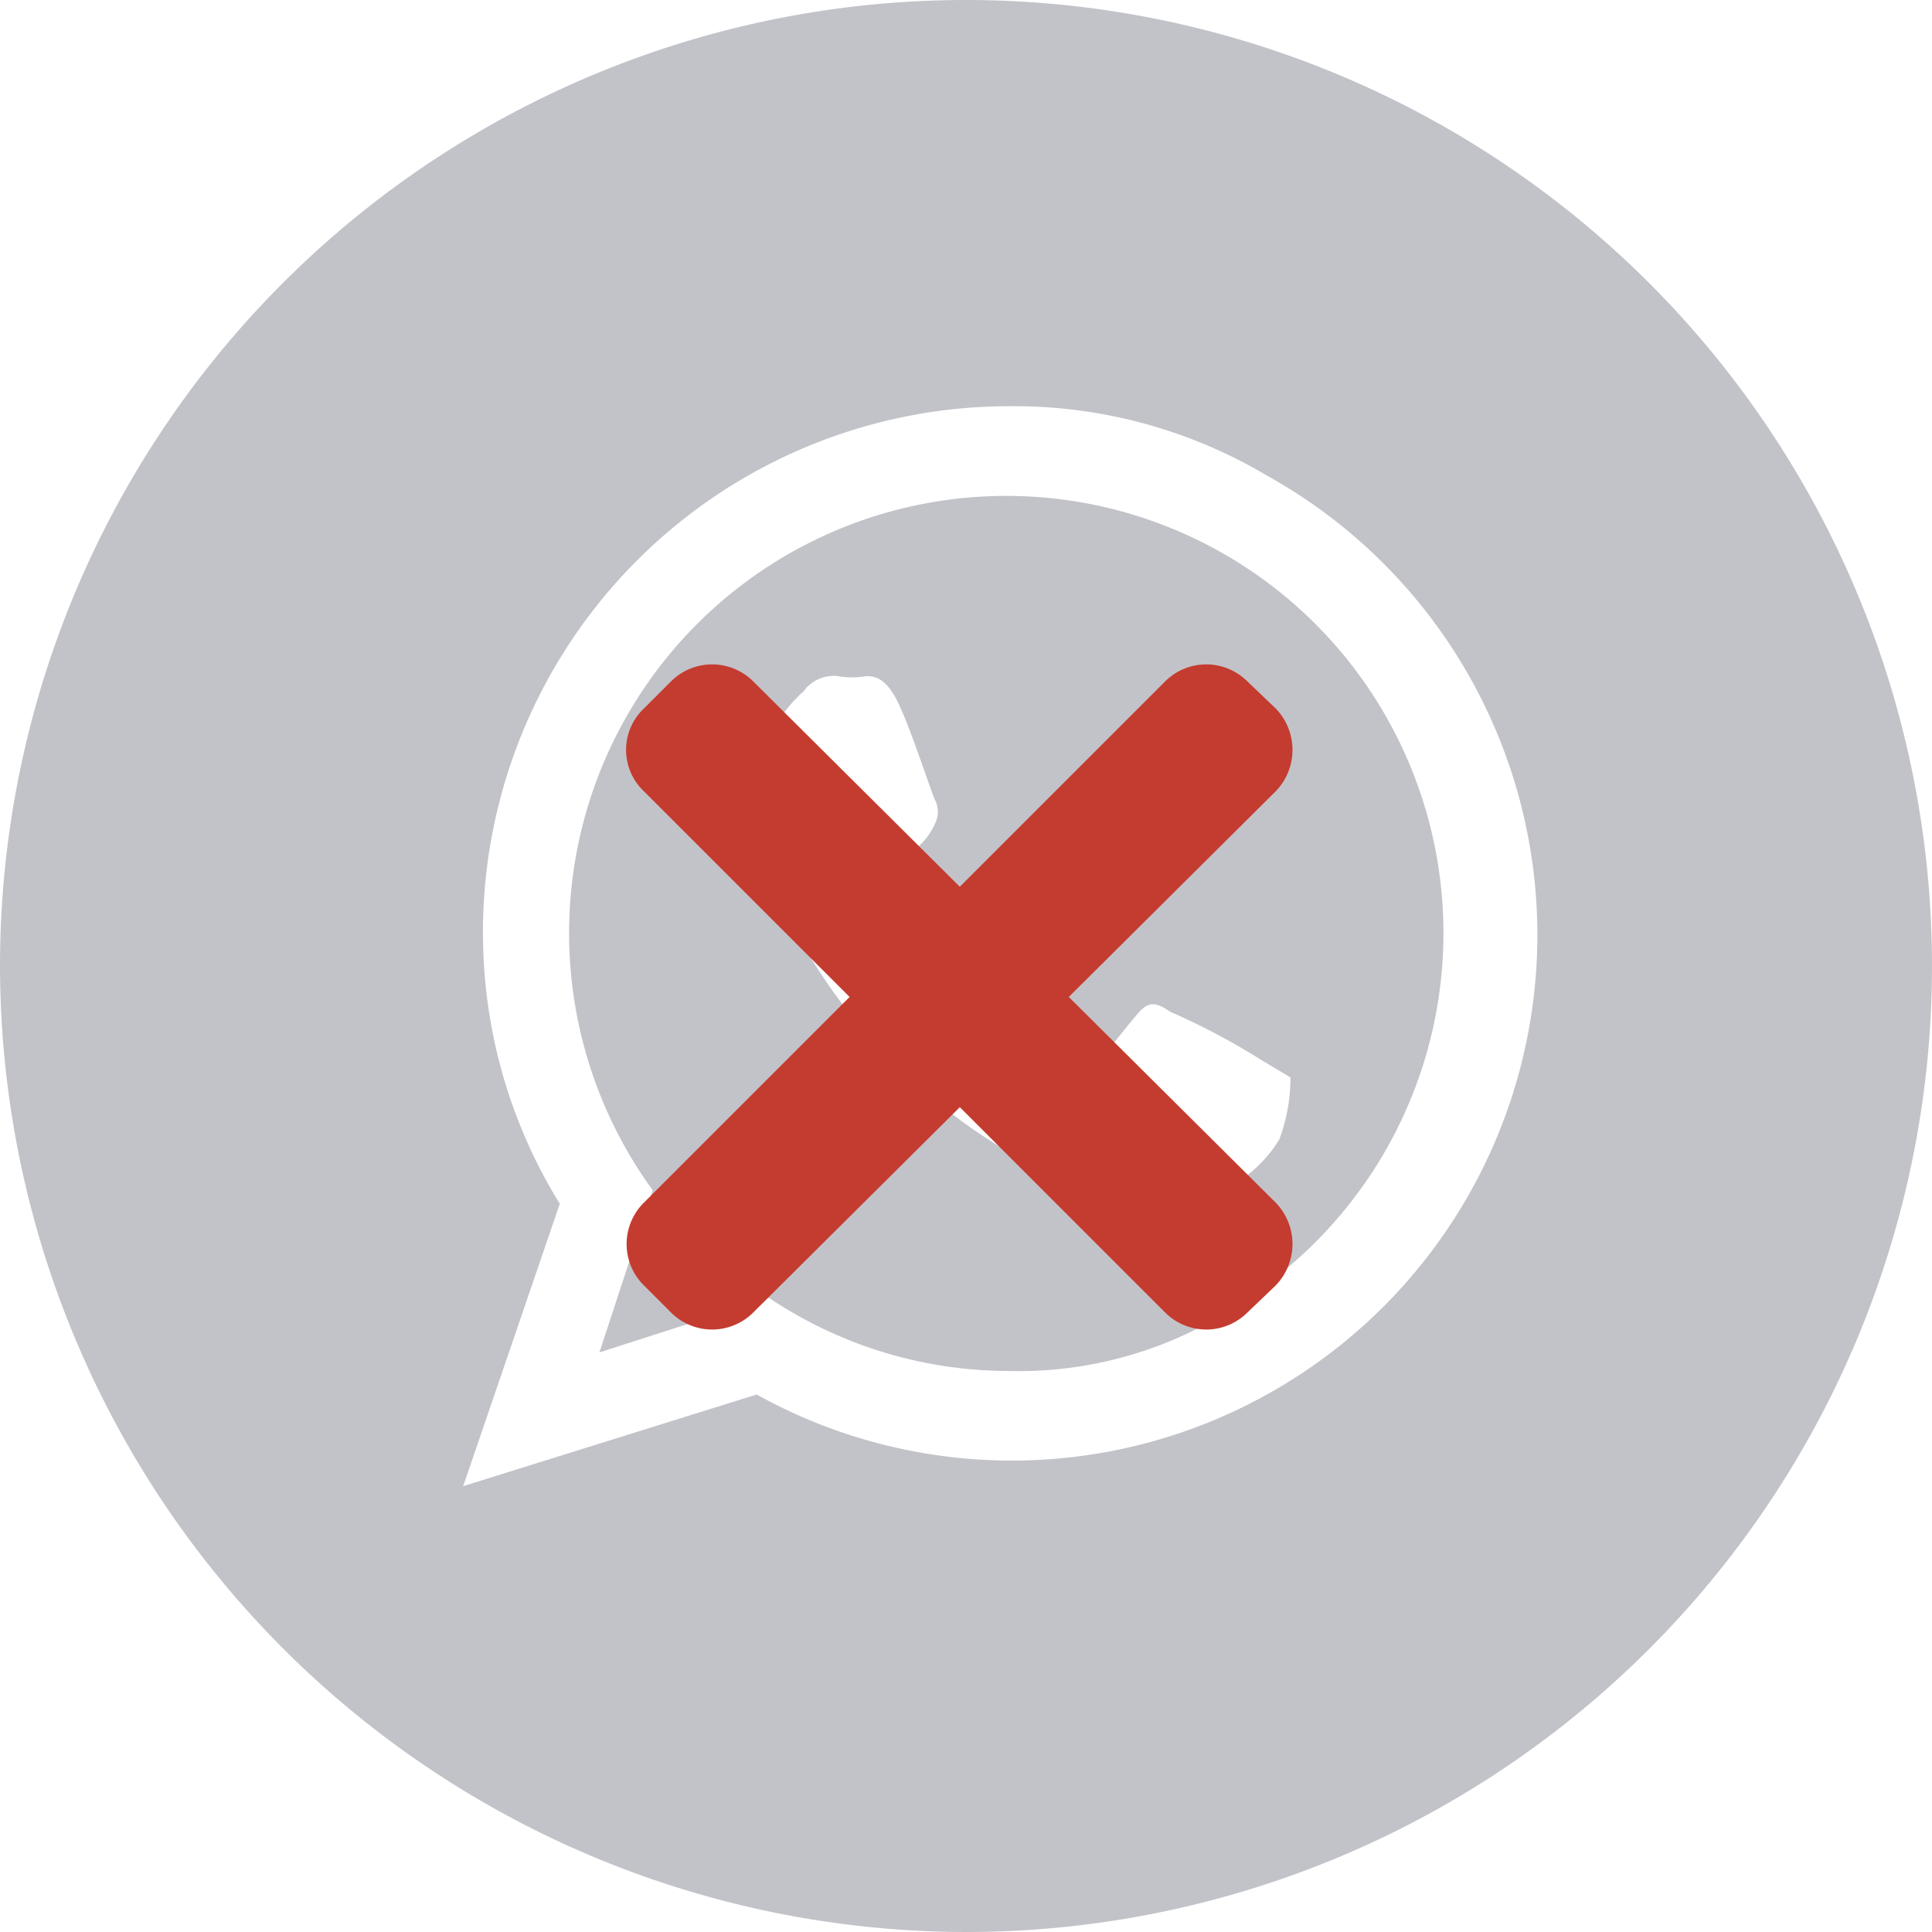
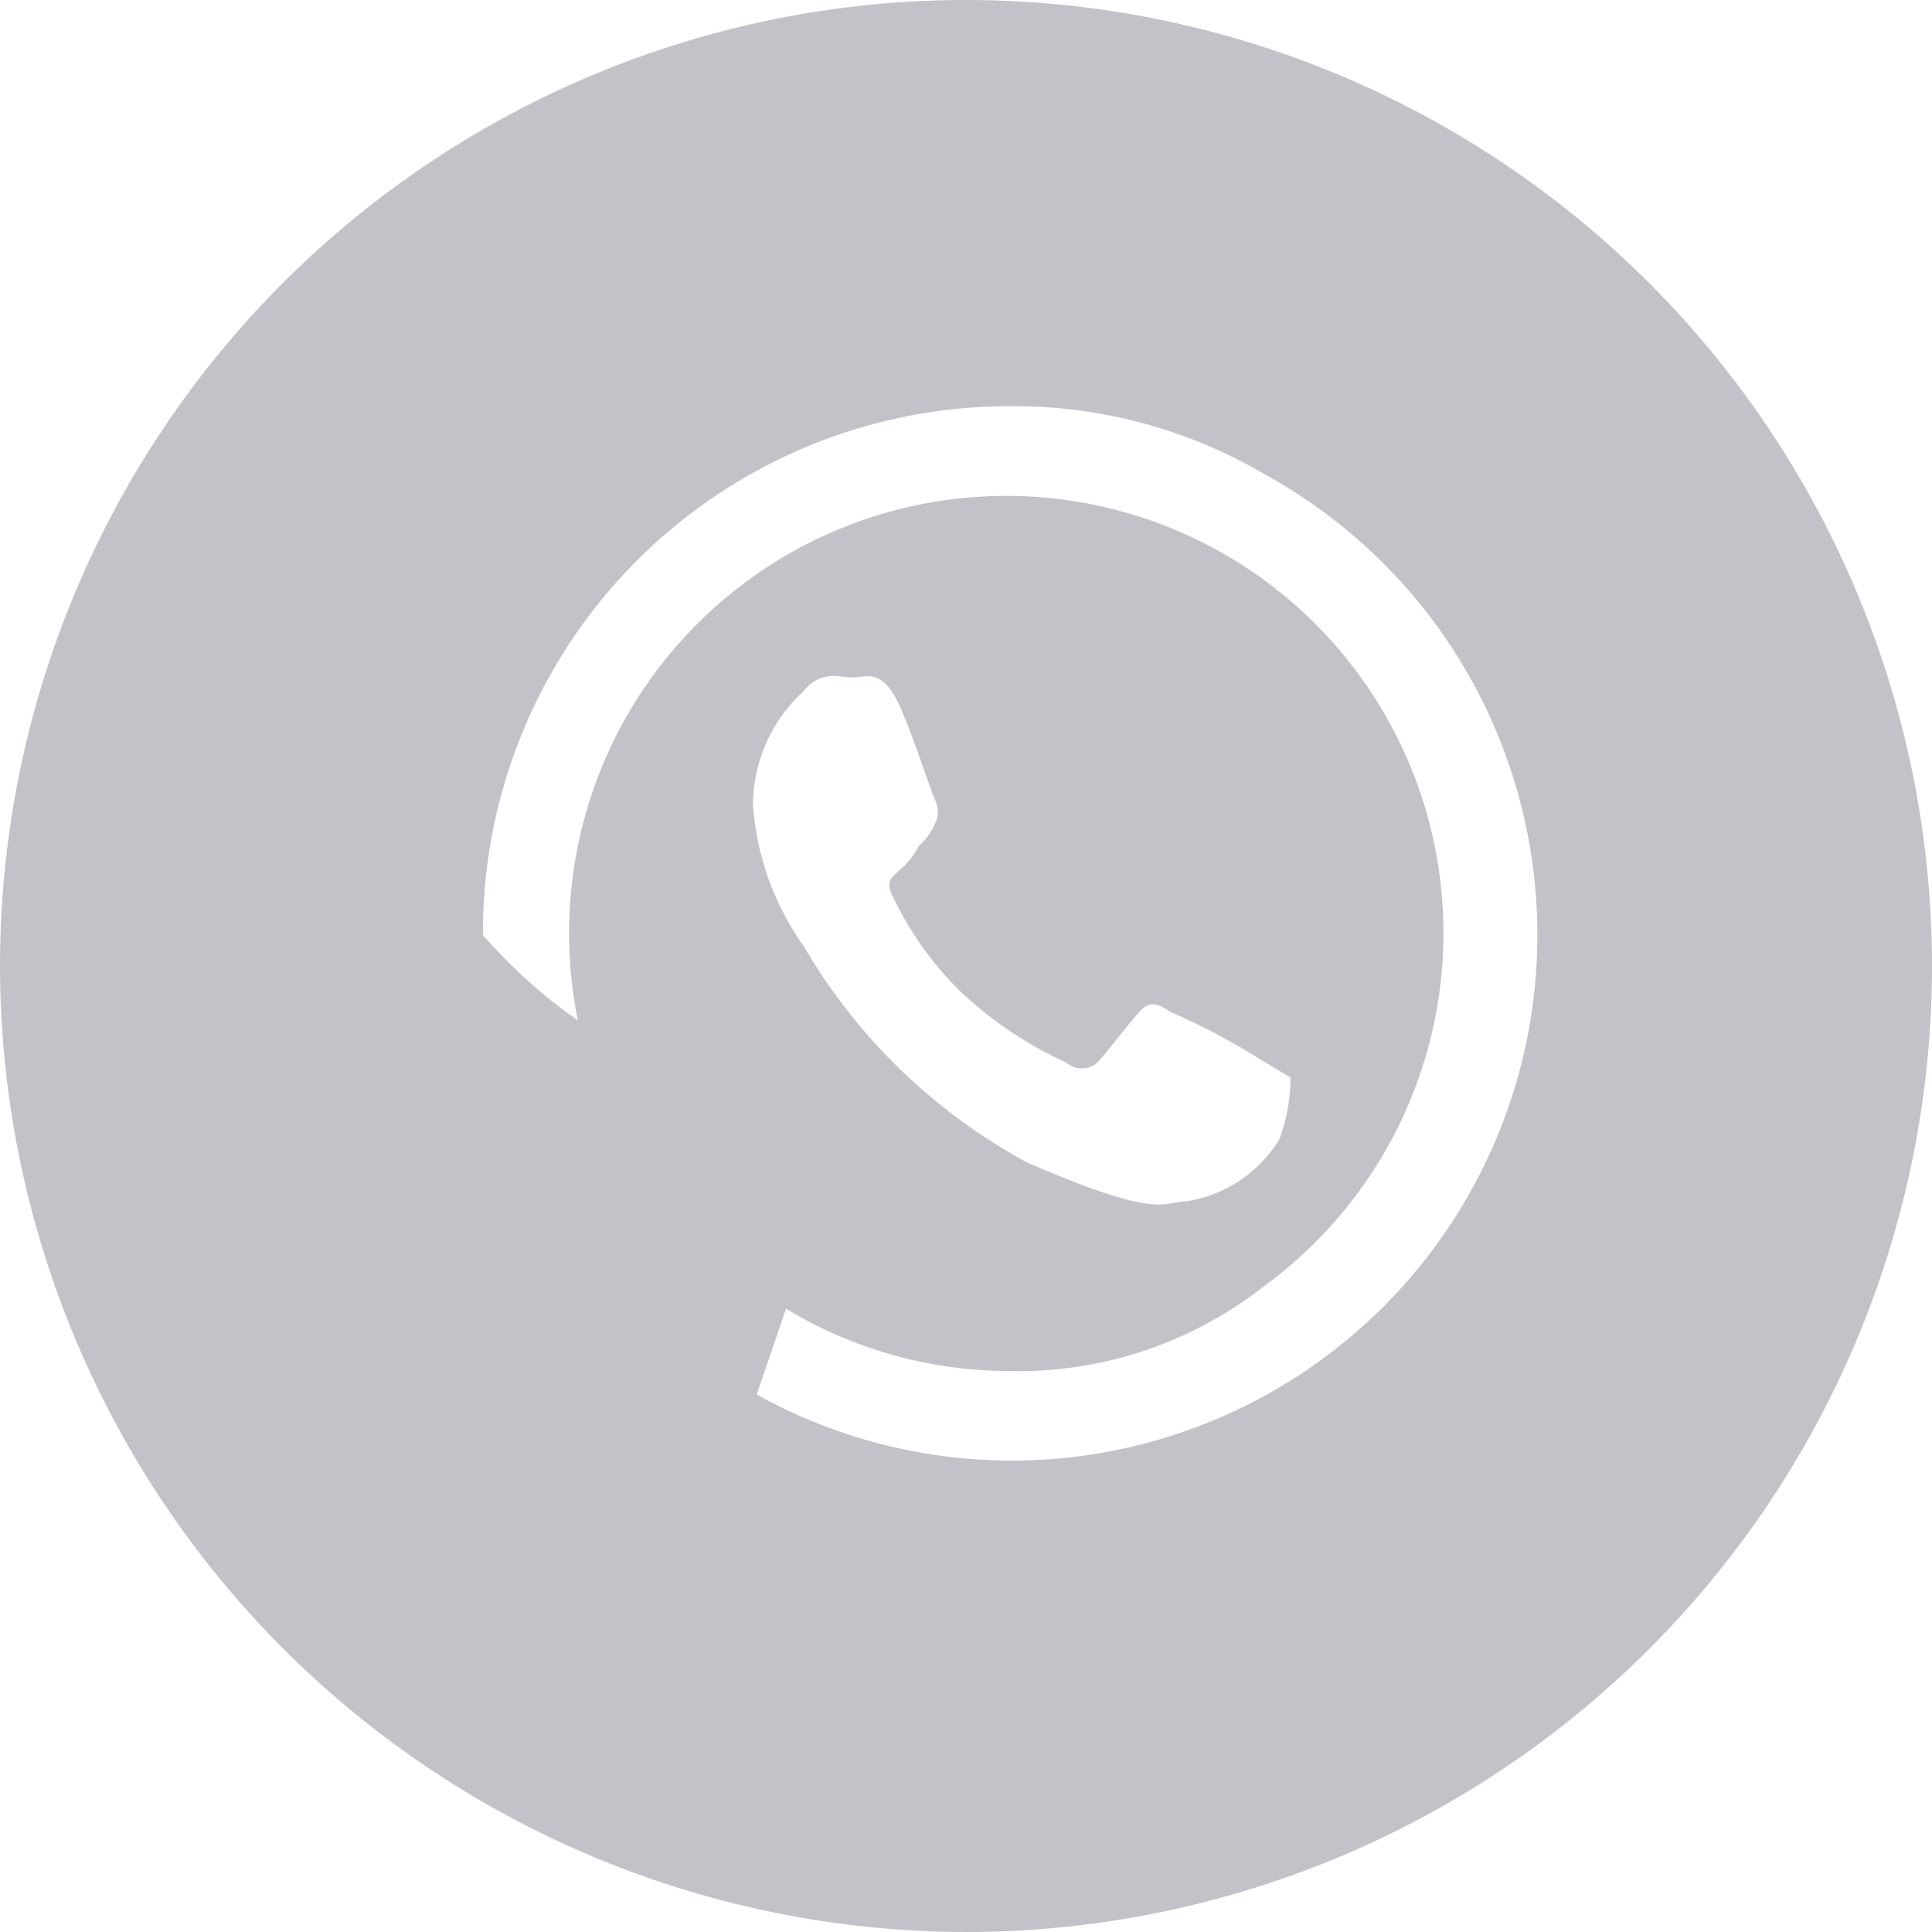
<svg xmlns="http://www.w3.org/2000/svg" id="Capa_1" data-name="Capa 1" viewBox="0 0 15.6 15.6">
  <defs>
    <style>.cls-1{fill:#c2c3c9;}.cls-2{fill:#c43c2f;}</style>
  </defs>
  <title>Iconos</title>
  <path class="cls-1" d="M4.84,10.92l1.37-.44a3.48,3.48,0,0,0,1.93.59,3.2,3.2,0,0,0,2.06-.68,3.53,3.53,0,1,0-4.93-.78ZM6.49,5.58a.3.3,0,0,1,.28-.12.64.64,0,0,0,.22,0c.06,0,.15,0,.25.19s.28.75.31.81a.21.21,0,0,1,0,.19.51.51,0,0,1-.13.18.66.66,0,0,1-.15.19c-.06.06-.13.09-.06.22a2.67,2.67,0,0,0,.56.78,3.16,3.16,0,0,0,.84.56.19.19,0,0,0,.25,0c.06-.06.25-.31.34-.41s.16-.06.25,0a5.52,5.52,0,0,1,.72.38l.25.15a1.43,1.43,0,0,1-.09.5,1.07,1.07,0,0,1-.75.5c-.19,0-.19.16-1.28-.31A4.65,4.65,0,0,1,6.49,7.64a2.23,2.23,0,0,1-.41-1.15A1.25,1.25,0,0,1,6.49,5.58Z" />
-   <path class="cls-1" d="M7.8,15.6A7.8,7.8,0,1,0,0,7.8,7.81,7.81,0,0,0,7.8,15.6Zm-3.9-8A4.25,4.25,0,0,1,8.14,3.28a4,4,0,0,1,2.09.56,4.24,4.24,0,0,1-4.12,7.42L3.74,12l.78-2.28A4.15,4.15,0,0,1,3.9,7.55Z" />
-   <path class="cls-2" d="M8.63,8.05,10.3,6.39a.48.48,0,0,0,0-.67l-.23-.22a.47.47,0,0,0-.66,0L7.75,7.16,6.08,5.5a.47.47,0,0,0-.66,0l-.22.22a.46.46,0,0,0,0,.67L6.86,8.05,5.2,9.71a.47.47,0,0,0,0,.67l.22.22a.47.47,0,0,0,.66,0L7.75,8.94,9.41,10.6a.47.47,0,0,0,.66,0l.23-.22a.48.48,0,0,0,0-.67Z" />
+   <path class="cls-1" d="M7.8,15.6A7.8,7.8,0,1,0,0,7.8,7.81,7.81,0,0,0,7.8,15.6Zm-3.9-8A4.25,4.25,0,0,1,8.14,3.28a4,4,0,0,1,2.09.56,4.24,4.24,0,0,1-4.12,7.42l.78-2.28A4.15,4.15,0,0,1,3.9,7.55Z" />
</svg>